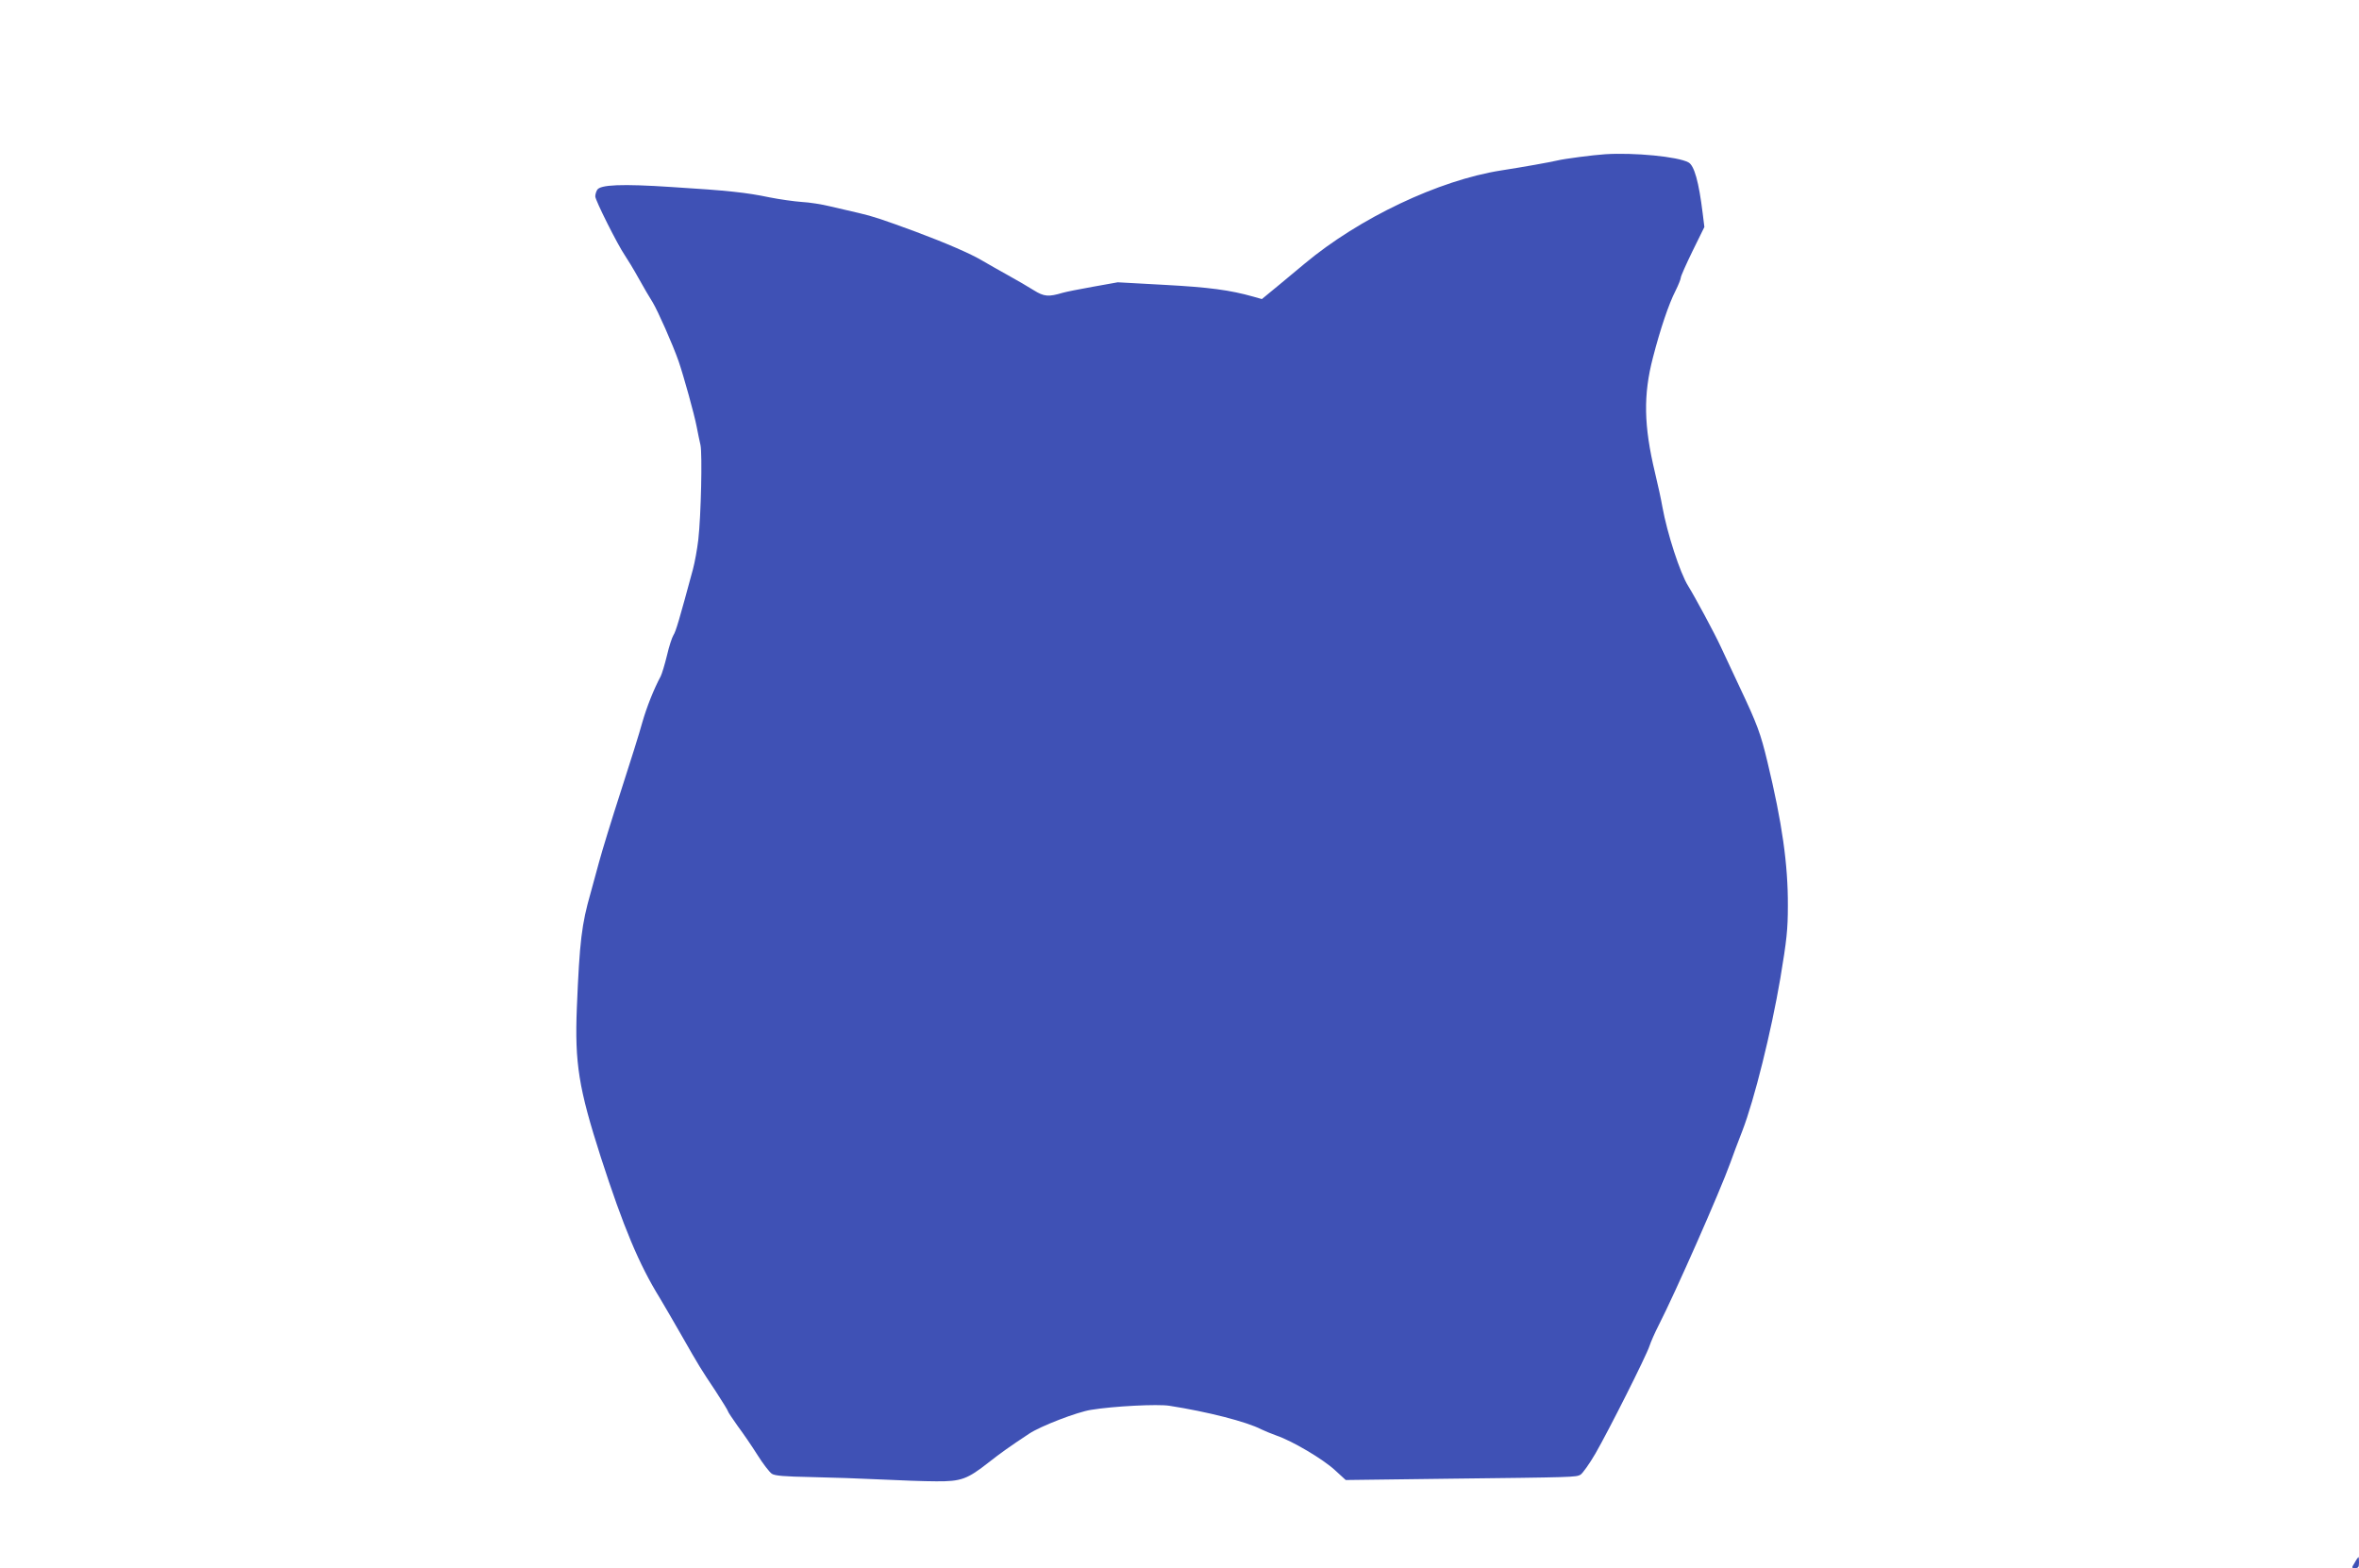
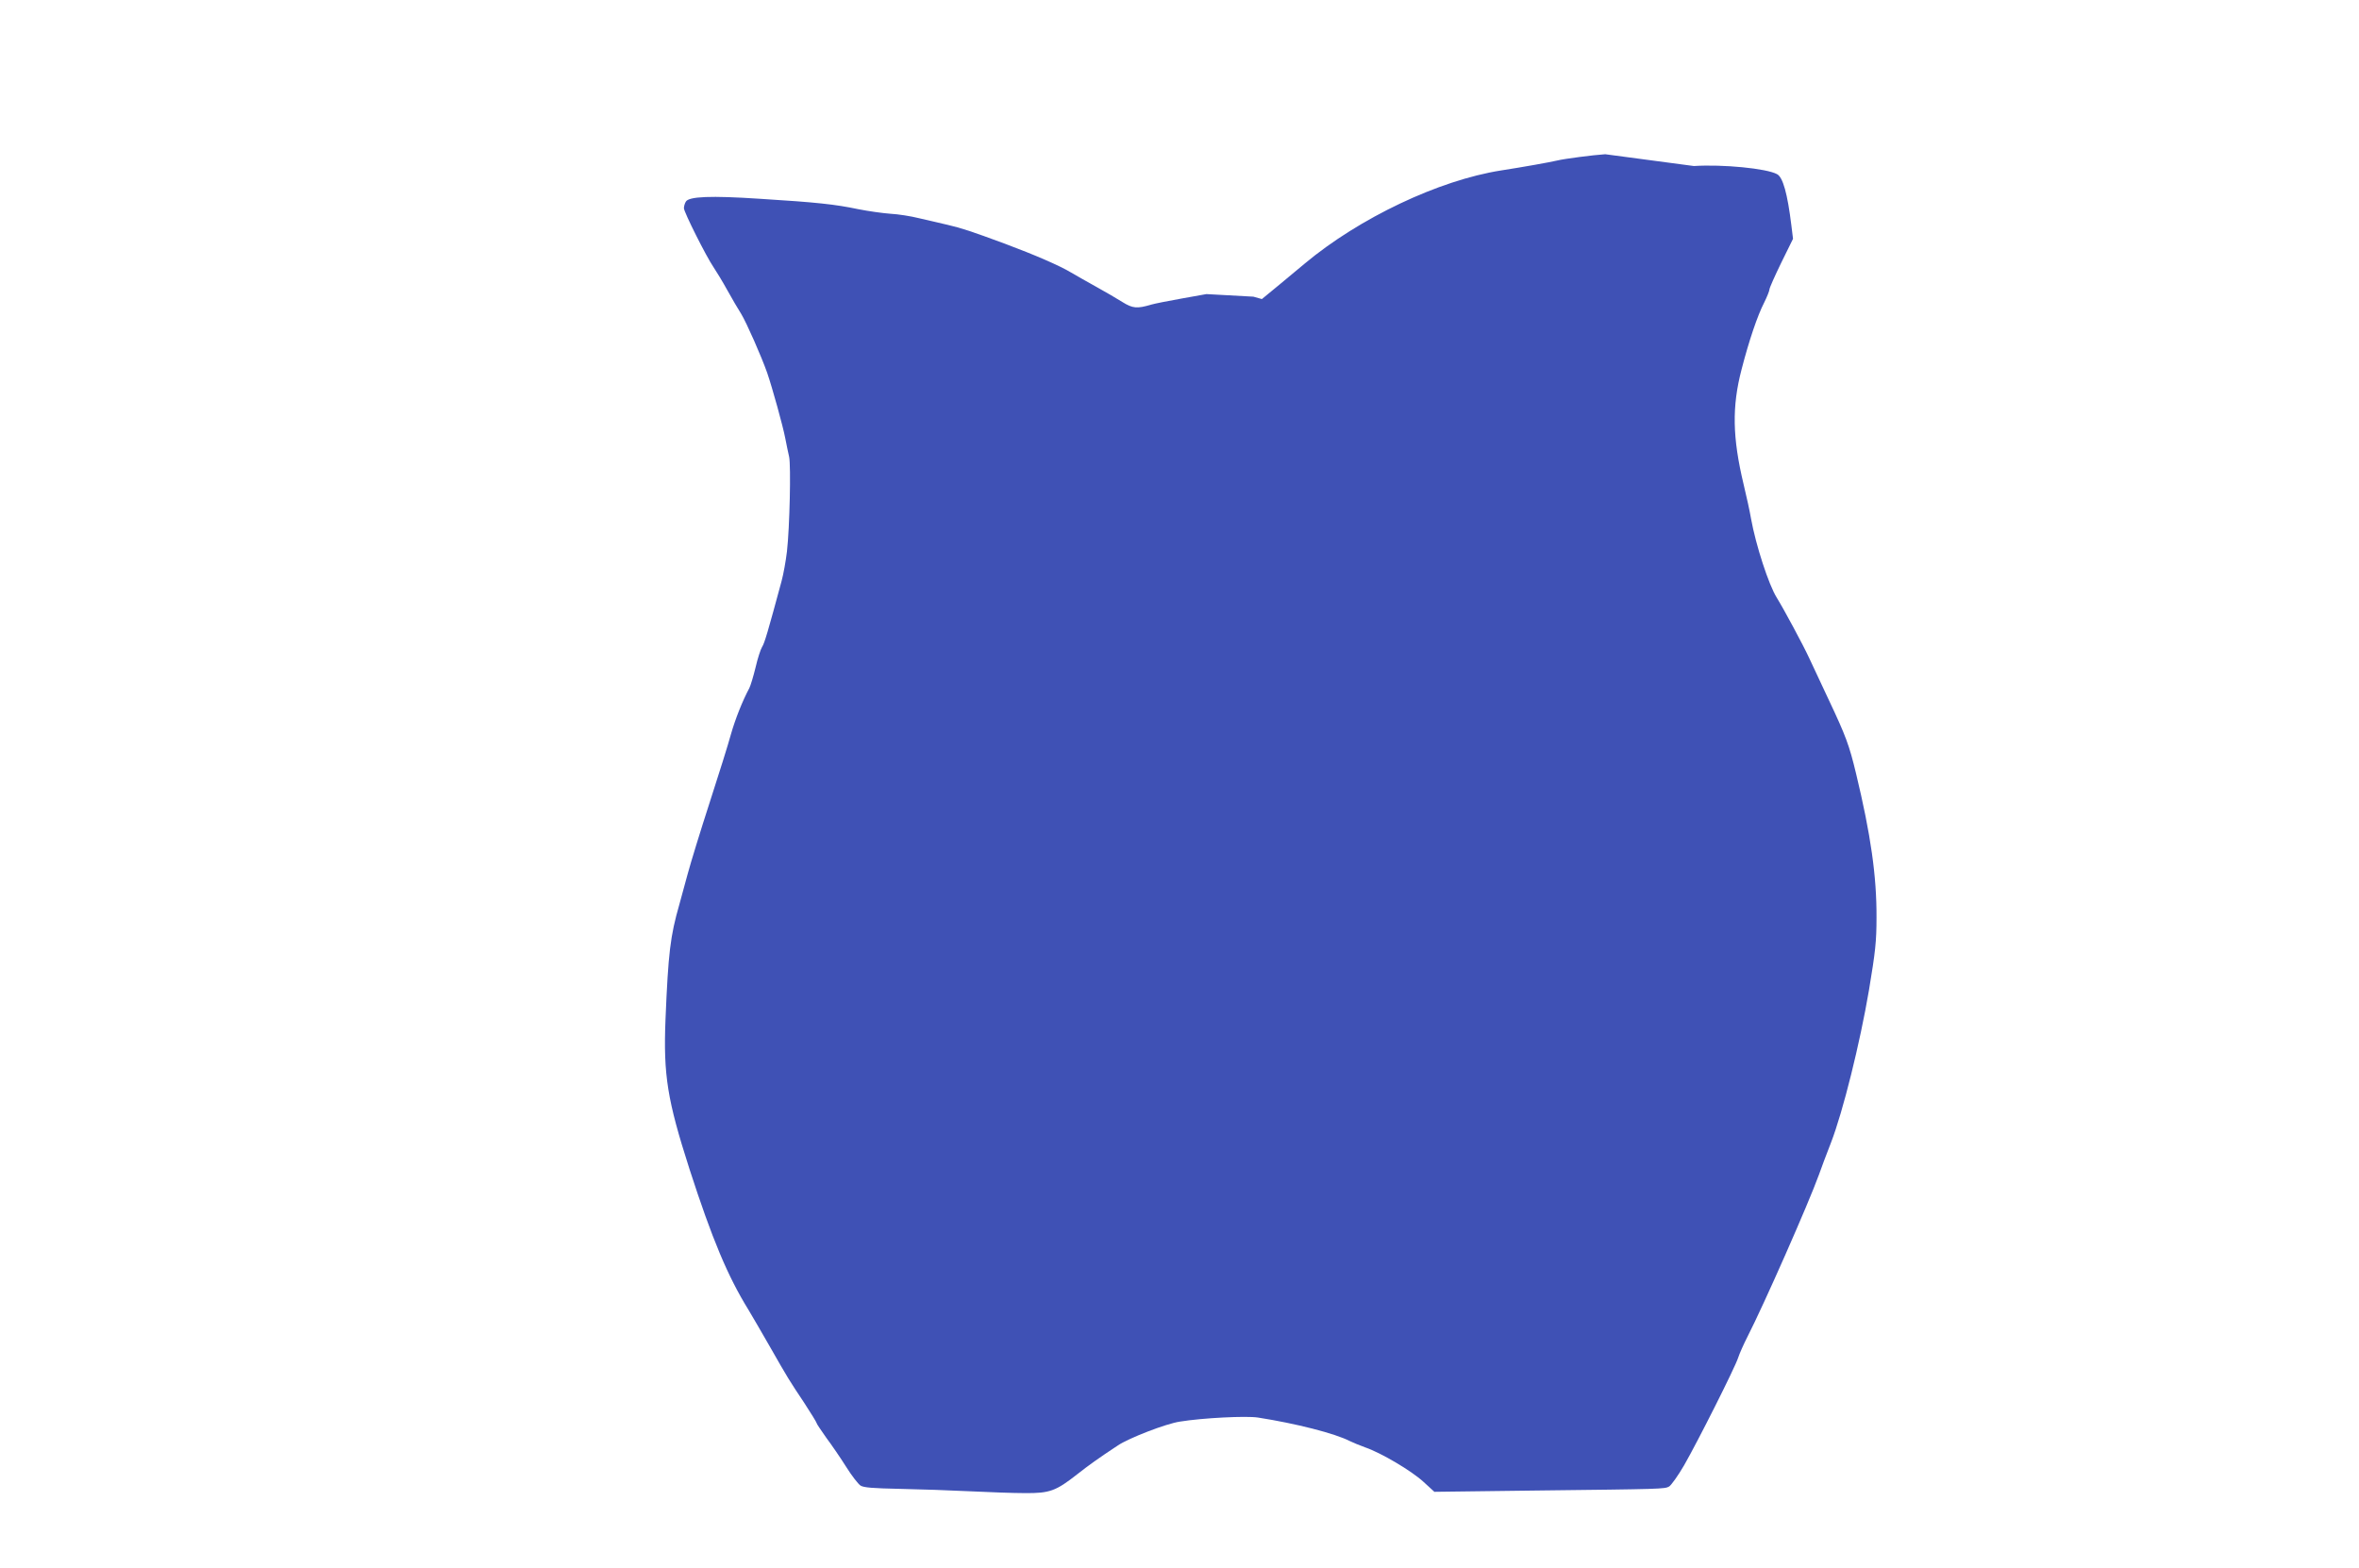
<svg xmlns="http://www.w3.org/2000/svg" version="1.0" width="1280pt" height="851pt" viewBox="0 0 1280 851" preserveAspectRatio="xMidYMid meet">
  <g transform="translate(0,851) scale(0.1,-0.1)" fill="#3f51b5" stroke="none">
-     <path d="M8710 7673 c-64 -4 -225 -25 -260 -34 -43 -10 -183 -35 -305 -54 -338 -53 -769 -258 -1065 -505 -23 -19 -85 -71 -137 -114 l-96 -79 -46 13 c-127 36 -241 51 -481 64 l-255 14 -134 -24 c-74 -13 -148 -28 -165 -33 -77 -23 -101 -21 -157 14 -30 19 -92 55 -139 81 -47 26 -110 62 -141 80 -60 36 -193 94 -359 156 -179 66 -232 84 -310 102 -41 9 -111 26 -155 36 -44 11 -114 22 -155 24 -41 3 -120 14 -175 25 -124 26 -224 37 -530 56 -271 18 -390 13 -405 -16 -6 -10 -10 -25 -10 -35 0 -21 121 -262 160 -319 15 -22 49 -78 75 -125 26 -47 60 -105 76 -130 29 -48 109 -229 141 -320 28 -82 85 -287 98 -355 6 -33 16 -78 21 -101 10 -49 3 -381 -12 -513 -6 -51 -19 -123 -29 -160 -74 -274 -93 -339 -106 -358 -8 -13 -24 -62 -35 -110 -12 -49 -27 -99 -34 -113 -37 -69 -76 -167 -100 -251 -14 -52 -66 -218 -115 -369 -49 -151 -103 -327 -120 -390 -17 -63 -37 -137 -45 -165 -49 -171 -60 -261 -75 -624 -12 -302 10 -437 130 -811 123 -380 207 -581 320 -764 20 -34 72 -122 114 -196 102 -179 108 -188 188 -308 37 -57 68 -107 68 -111 0 -4 24 -39 52 -79 29 -39 78 -110 108 -158 30 -48 65 -93 78 -102 17 -11 66 -15 215 -18 105 -2 275 -8 377 -13 102 -5 237 -10 300 -10 135 -1 168 11 285 103 64 50 111 84 220 156 60 40 261 118 336 129 122 20 361 32 424 22 205 -32 418 -86 499 -128 16 -8 53 -23 83 -34 85 -29 251 -127 316 -187 l59 -54 551 7 c688 8 698 8 723 22 11 7 48 58 81 115 73 127 275 528 293 583 7 22 30 74 51 115 88 172 331 722 388 880 10 30 40 108 65 173 65 168 157 539 206 827 35 210 41 266 41 395 1 224 -31 449 -111 781 -37 154 -55 203 -150 404 -43 91 -89 190 -103 220 -34 74 -142 274 -177 330 -44 70 -114 286 -140 430 -6 36 -24 119 -40 185 -61 255 -64 422 -11 625 40 155 86 291 122 361 16 32 29 65 29 72 0 8 29 73 64 145 l64 130 -9 73 c-21 172 -46 262 -78 278 -57 31 -294 54 -451 44z" />
-     <path d="M12777 30 c-18 -29 -18 -30 2 -30 17 0 21 6 21 30 0 17 -1 30 -3 30 -1 0 -11 -13 -20 -30z" />
+     <path d="M8710 7673 c-64 -4 -225 -25 -260 -34 -43 -10 -183 -35 -305 -54 -338 -53 -769 -258 -1065 -505 -23 -19 -85 -71 -137 -114 l-96 -79 -46 13 l-255 14 -134 -24 c-74 -13 -148 -28 -165 -33 -77 -23 -101 -21 -157 14 -30 19 -92 55 -139 81 -47 26 -110 62 -141 80 -60 36 -193 94 -359 156 -179 66 -232 84 -310 102 -41 9 -111 26 -155 36 -44 11 -114 22 -155 24 -41 3 -120 14 -175 25 -124 26 -224 37 -530 56 -271 18 -390 13 -405 -16 -6 -10 -10 -25 -10 -35 0 -21 121 -262 160 -319 15 -22 49 -78 75 -125 26 -47 60 -105 76 -130 29 -48 109 -229 141 -320 28 -82 85 -287 98 -355 6 -33 16 -78 21 -101 10 -49 3 -381 -12 -513 -6 -51 -19 -123 -29 -160 -74 -274 -93 -339 -106 -358 -8 -13 -24 -62 -35 -110 -12 -49 -27 -99 -34 -113 -37 -69 -76 -167 -100 -251 -14 -52 -66 -218 -115 -369 -49 -151 -103 -327 -120 -390 -17 -63 -37 -137 -45 -165 -49 -171 -60 -261 -75 -624 -12 -302 10 -437 130 -811 123 -380 207 -581 320 -764 20 -34 72 -122 114 -196 102 -179 108 -188 188 -308 37 -57 68 -107 68 -111 0 -4 24 -39 52 -79 29 -39 78 -110 108 -158 30 -48 65 -93 78 -102 17 -11 66 -15 215 -18 105 -2 275 -8 377 -13 102 -5 237 -10 300 -10 135 -1 168 11 285 103 64 50 111 84 220 156 60 40 261 118 336 129 122 20 361 32 424 22 205 -32 418 -86 499 -128 16 -8 53 -23 83 -34 85 -29 251 -127 316 -187 l59 -54 551 7 c688 8 698 8 723 22 11 7 48 58 81 115 73 127 275 528 293 583 7 22 30 74 51 115 88 172 331 722 388 880 10 30 40 108 65 173 65 168 157 539 206 827 35 210 41 266 41 395 1 224 -31 449 -111 781 -37 154 -55 203 -150 404 -43 91 -89 190 -103 220 -34 74 -142 274 -177 330 -44 70 -114 286 -140 430 -6 36 -24 119 -40 185 -61 255 -64 422 -11 625 40 155 86 291 122 361 16 32 29 65 29 72 0 8 29 73 64 145 l64 130 -9 73 c-21 172 -46 262 -78 278 -57 31 -294 54 -451 44z" />
  </g>
</svg>